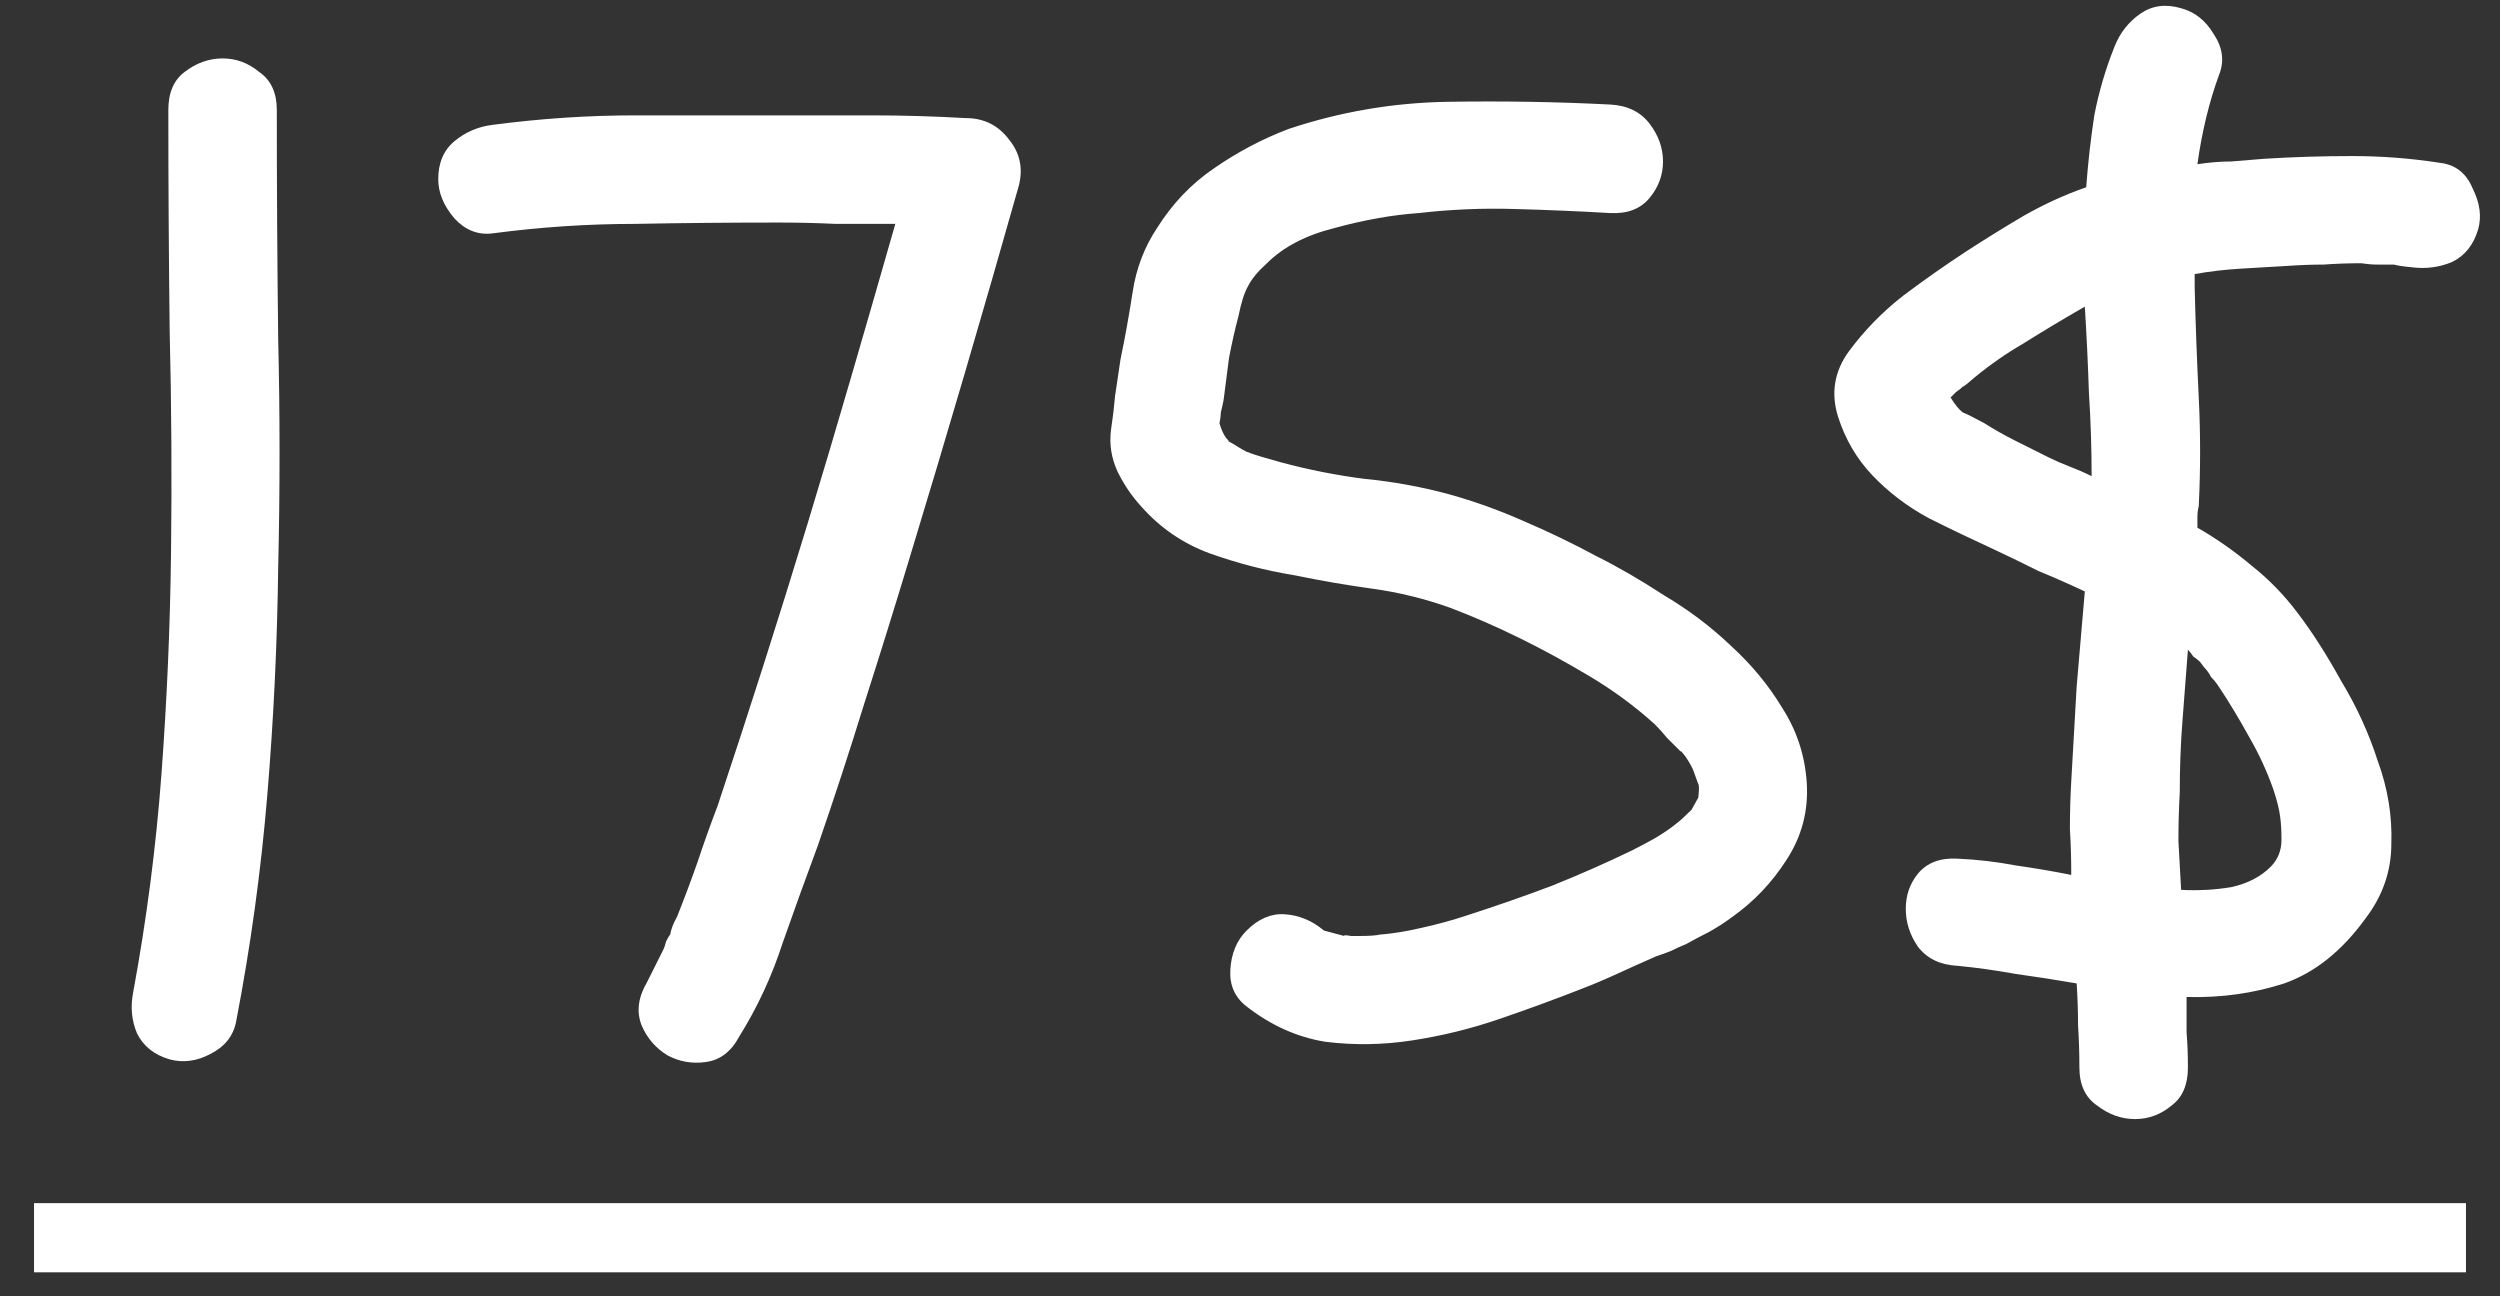
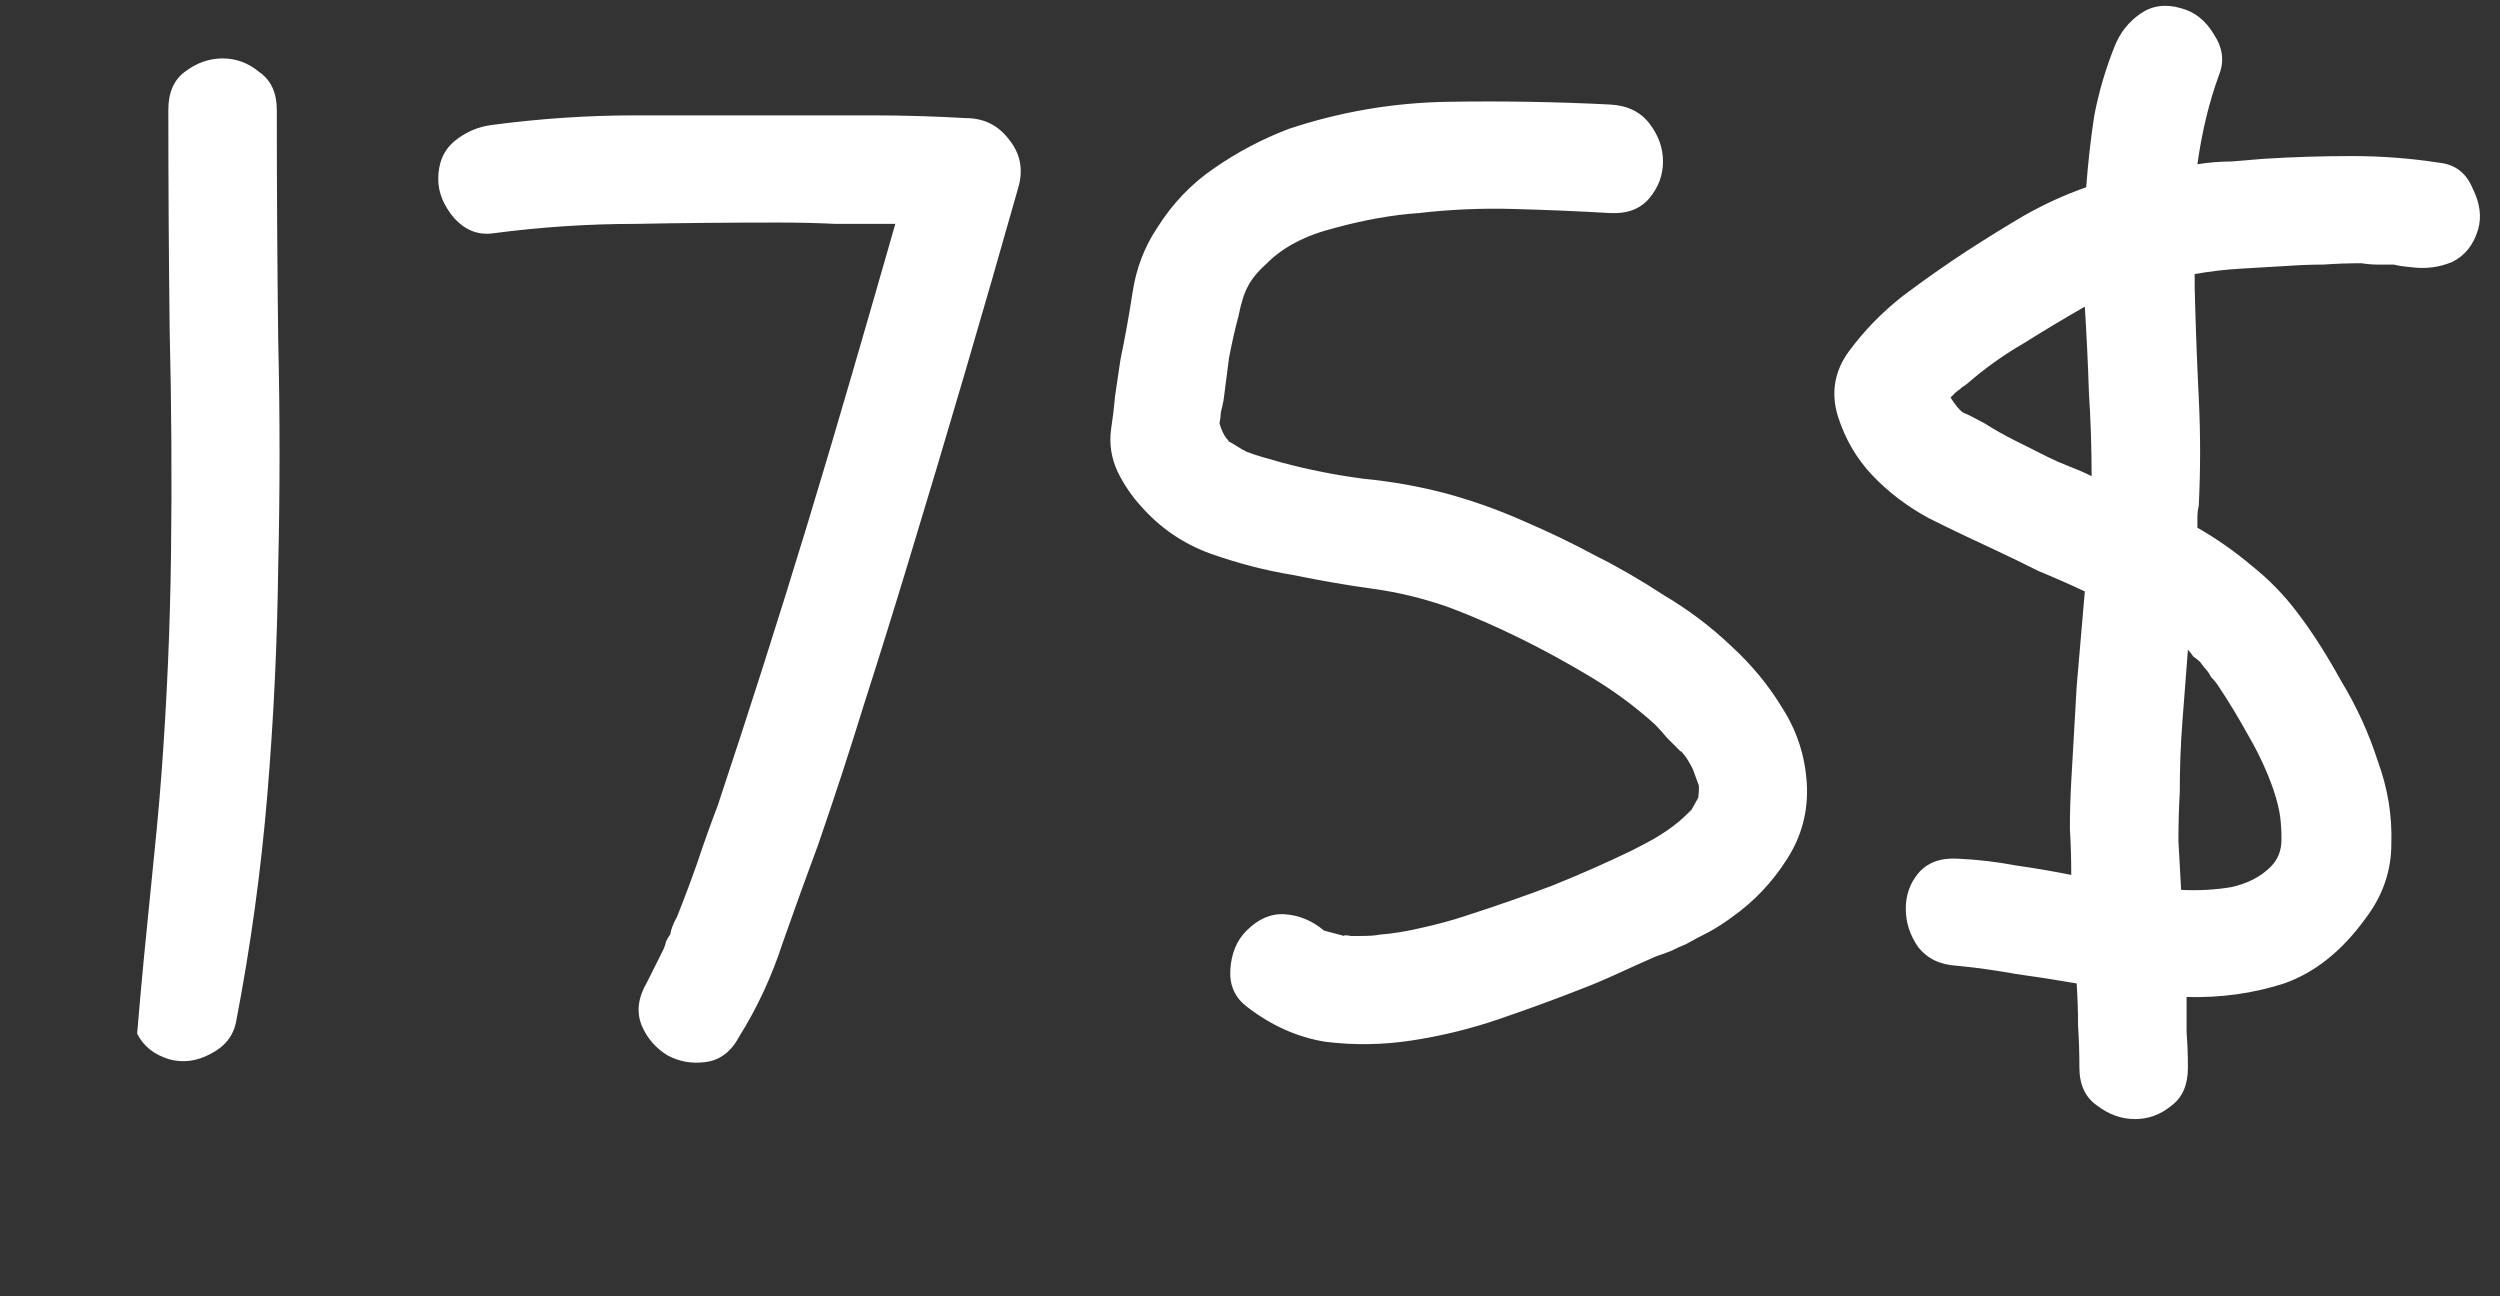
<svg xmlns="http://www.w3.org/2000/svg" width="54" height="28" viewBox="0 0 54 28" fill="none">
  <rect x="0" y="0" width="54" height="28" fill="#333333" stroke="none" />
-   <path d="M3.665 22.883C3.333 22.785 3.099 22.6 2.962 22.326C2.845 22.053 2.815 21.76 2.874 21.447C3.167 19.865 3.372 18.283 3.489 16.701C3.606 15.119 3.675 13.537 3.694 11.955C3.714 10.354 3.704 8.752 3.665 7.15C3.646 5.549 3.636 3.957 3.636 2.375C3.636 2.004 3.753 1.73 3.987 1.555C4.241 1.359 4.515 1.262 4.808 1.262C5.101 1.262 5.364 1.359 5.599 1.555C5.853 1.73 5.979 2.004 5.979 2.375C5.979 4.016 5.989 5.666 6.009 7.326C6.048 8.967 6.048 10.607 6.009 12.248C5.989 13.889 5.911 15.529 5.774 17.17C5.638 18.811 5.413 20.441 5.101 22.062C5.042 22.375 4.856 22.609 4.544 22.766C4.251 22.922 3.958 22.961 3.665 22.883ZM16.819 4.807C15.784 4.807 14.749 4.816 13.714 4.836C12.698 4.836 11.673 4.904 10.638 5.041C10.325 5.08 10.052 4.973 9.817 4.719C9.583 4.445 9.466 4.162 9.466 3.869C9.466 3.518 9.583 3.244 9.817 3.049C10.052 2.854 10.325 2.736 10.638 2.697C11.673 2.561 12.698 2.492 13.714 2.492C14.749 2.492 15.784 2.492 16.819 2.492C17.503 2.492 18.177 2.492 18.841 2.492C19.505 2.492 20.179 2.512 20.862 2.551C21.253 2.551 21.565 2.707 21.8 3.02C22.034 3.312 22.102 3.645 22.005 4.016C21.243 6.711 20.452 9.406 19.632 12.102C19.319 13.137 18.997 14.172 18.665 15.207C18.352 16.223 18.02 17.238 17.669 18.254C17.415 18.938 17.161 19.641 16.907 20.363C16.673 21.086 16.36 21.76 15.97 22.385C15.794 22.717 15.55 22.902 15.237 22.941C14.944 22.98 14.671 22.932 14.417 22.795C14.163 22.639 13.977 22.424 13.86 22.15C13.743 21.857 13.782 21.545 13.977 21.213L14.329 20.51C14.349 20.471 14.368 20.412 14.388 20.334C14.427 20.256 14.456 20.207 14.476 20.188C14.495 20.07 14.544 19.943 14.622 19.807C14.778 19.416 14.925 19.025 15.062 18.635C15.198 18.225 15.345 17.814 15.501 17.404C16.165 15.412 16.81 13.391 17.435 11.34C17.767 10.246 18.089 9.162 18.401 8.088C18.714 7.014 19.026 5.93 19.339 4.836C18.909 4.836 18.48 4.836 18.05 4.836C17.64 4.816 17.23 4.807 16.819 4.807ZM34.485 12.014C34.954 12.248 35.442 12.531 35.95 12.863C36.477 13.176 36.956 13.537 37.386 13.947C37.835 14.357 38.206 14.807 38.499 15.295C38.812 15.783 38.987 16.32 39.026 16.906C39.065 17.512 38.919 18.068 38.587 18.576C38.274 19.064 37.884 19.475 37.415 19.807C37.259 19.924 37.093 20.031 36.917 20.129C36.761 20.207 36.595 20.295 36.419 20.393C36.321 20.432 36.214 20.48 36.097 20.539C35.999 20.578 35.892 20.617 35.774 20.656C35.462 20.793 35.179 20.92 34.925 21.037C34.671 21.154 34.417 21.262 34.163 21.359C33.616 21.574 33.03 21.789 32.405 22.004C31.78 22.219 31.145 22.375 30.501 22.473C29.876 22.57 29.251 22.58 28.626 22.502C28.02 22.404 27.454 22.15 26.927 21.74C26.673 21.545 26.556 21.281 26.575 20.949C26.595 20.598 26.712 20.314 26.927 20.1C27.181 19.846 27.454 19.729 27.747 19.748C28.06 19.768 28.343 19.885 28.597 20.1L29.036 20.217C29.017 20.197 29.065 20.197 29.183 20.217C29.3 20.217 29.368 20.217 29.388 20.217C29.583 20.217 29.72 20.207 29.798 20.188C30.071 20.168 30.374 20.119 30.706 20.041C31.058 19.963 31.38 19.875 31.673 19.777C32.337 19.562 32.952 19.348 33.519 19.133C34.105 18.898 34.681 18.645 35.247 18.371C35.403 18.293 35.569 18.205 35.745 18.107C35.94 17.99 36.097 17.883 36.214 17.785C36.292 17.727 36.399 17.629 36.536 17.492L36.683 17.229C36.702 17.053 36.702 16.955 36.683 16.936L36.565 16.613C36.507 16.496 36.448 16.398 36.39 16.32C36.331 16.242 36.302 16.213 36.302 16.232C36.204 16.135 36.106 16.037 36.009 15.94C35.931 15.842 35.843 15.744 35.745 15.646C35.315 15.256 34.837 14.904 34.31 14.592C33.294 13.986 32.298 13.498 31.321 13.127C30.774 12.932 30.218 12.795 29.651 12.717C29.085 12.639 28.519 12.541 27.952 12.424C27.347 12.326 26.741 12.17 26.136 11.955C25.55 11.74 25.052 11.398 24.642 10.93C24.446 10.715 24.28 10.471 24.144 10.197C24.007 9.904 23.958 9.602 23.997 9.289C24.036 9.035 24.065 8.791 24.085 8.557C24.124 8.303 24.163 8.039 24.202 7.766C24.3 7.297 24.388 6.809 24.466 6.301C24.544 5.793 24.72 5.334 24.993 4.924C25.325 4.396 25.735 3.967 26.224 3.635C26.731 3.283 27.269 3 27.835 2.785C28.948 2.414 30.091 2.219 31.263 2.199C32.454 2.18 33.626 2.199 34.778 2.258C35.149 2.277 35.433 2.414 35.628 2.668C35.823 2.922 35.921 3.195 35.921 3.488C35.921 3.781 35.823 4.045 35.628 4.279C35.433 4.514 35.149 4.621 34.778 4.602C34.095 4.562 33.401 4.533 32.698 4.514C32.015 4.494 31.331 4.523 30.648 4.602C30.081 4.641 29.476 4.748 28.831 4.924C28.206 5.08 27.718 5.334 27.366 5.686C27.171 5.861 27.034 6.027 26.956 6.184C26.878 6.32 26.81 6.535 26.751 6.828C26.673 7.121 26.605 7.424 26.546 7.736C26.507 8.029 26.468 8.332 26.429 8.645C26.409 8.742 26.39 8.83 26.37 8.908C26.37 8.967 26.36 9.045 26.341 9.143C26.38 9.279 26.429 9.387 26.487 9.465C26.546 9.523 26.556 9.543 26.517 9.523C26.595 9.562 26.663 9.602 26.722 9.641C26.78 9.68 26.849 9.719 26.927 9.758C27.024 9.797 27.142 9.836 27.278 9.875C27.415 9.914 27.552 9.953 27.689 9.992C28.274 10.148 28.87 10.266 29.476 10.344C30.081 10.402 30.677 10.51 31.263 10.666C31.829 10.822 32.376 11.018 32.903 11.252C33.45 11.486 33.977 11.74 34.485 12.014ZM52.708 3.518C53.04 3.557 53.274 3.742 53.411 4.074C53.567 4.387 53.606 4.68 53.528 4.953C53.431 5.285 53.245 5.52 52.972 5.656C52.698 5.773 52.405 5.812 52.093 5.773C51.898 5.754 51.77 5.734 51.712 5.715C51.595 5.715 51.477 5.715 51.36 5.715C51.243 5.715 51.126 5.705 51.009 5.686C50.735 5.686 50.462 5.695 50.188 5.715C49.935 5.715 49.671 5.725 49.398 5.744C49.065 5.764 48.733 5.783 48.401 5.803C48.069 5.822 47.737 5.861 47.405 5.92V6.213C47.425 7.014 47.454 7.805 47.493 8.586C47.532 9.367 47.532 10.148 47.493 10.93C47.474 11.008 47.464 11.086 47.464 11.164C47.464 11.242 47.464 11.32 47.464 11.398C47.874 11.633 48.265 11.906 48.636 12.219C49.007 12.512 49.339 12.854 49.632 13.244C49.944 13.654 50.257 14.143 50.569 14.709C50.901 15.256 51.165 15.832 51.36 16.438C51.575 17.023 51.673 17.619 51.653 18.225C51.653 18.811 51.468 19.348 51.097 19.836C50.589 20.539 50.003 21.008 49.339 21.242C48.675 21.457 47.972 21.555 47.23 21.535C47.23 21.789 47.23 22.043 47.23 22.297C47.249 22.531 47.259 22.785 47.259 23.059C47.259 23.43 47.142 23.703 46.907 23.879C46.673 24.074 46.409 24.172 46.116 24.172C45.823 24.172 45.55 24.074 45.296 23.879C45.042 23.703 44.915 23.43 44.915 23.059C44.915 22.746 44.905 22.443 44.886 22.15C44.886 21.857 44.876 21.555 44.856 21.242C44.407 21.164 43.968 21.096 43.538 21.037C43.108 20.959 42.688 20.9 42.278 20.861C41.907 20.842 41.624 20.705 41.429 20.451C41.253 20.197 41.165 19.924 41.165 19.631C41.165 19.338 41.253 19.084 41.429 18.869C41.624 18.635 41.907 18.527 42.278 18.547C42.708 18.566 43.128 18.615 43.538 18.693C43.948 18.752 44.349 18.82 44.739 18.898C44.739 18.566 44.73 18.234 44.71 17.902C44.71 17.551 44.72 17.209 44.739 16.877C44.778 16.193 44.817 15.51 44.856 14.826C44.915 14.143 44.974 13.459 45.032 12.775C44.7 12.619 44.368 12.473 44.036 12.336C43.724 12.18 43.401 12.023 43.069 11.867C42.601 11.652 42.132 11.428 41.663 11.193C41.194 10.94 40.784 10.627 40.433 10.256C40.101 9.904 39.856 9.484 39.7 8.996C39.544 8.488 39.622 8.02 39.935 7.59C40.267 7.141 40.657 6.74 41.106 6.389C41.575 6.037 42.034 5.715 42.483 5.422C42.874 5.168 43.284 4.914 43.714 4.66C44.163 4.406 44.612 4.201 45.062 4.045C45.101 3.518 45.159 3 45.237 2.492C45.335 1.984 45.481 1.486 45.677 0.998C45.794 0.705 45.98 0.471 46.233 0.295C46.487 0.119 46.78 0.08 47.112 0.178C47.405 0.256 47.64 0.441 47.815 0.734C48.011 1.027 48.05 1.32 47.933 1.613C47.718 2.199 47.562 2.844 47.464 3.547C47.718 3.508 47.962 3.488 48.196 3.488C48.431 3.469 48.665 3.449 48.899 3.43C49.524 3.391 50.159 3.371 50.804 3.371C51.448 3.371 52.083 3.42 52.708 3.518ZM45.179 10.285C45.179 9.68 45.159 9.074 45.12 8.469C45.101 7.863 45.071 7.248 45.032 6.623C44.524 6.916 44.085 7.18 43.714 7.414C43.343 7.629 42.991 7.873 42.659 8.146C42.503 8.283 42.415 8.352 42.395 8.352C42.356 8.391 42.308 8.43 42.249 8.469C42.21 8.508 42.171 8.547 42.132 8.586C42.23 8.742 42.317 8.85 42.395 8.908C42.493 8.947 42.649 9.025 42.864 9.143C43.079 9.279 43.304 9.406 43.538 9.523C43.773 9.641 44.007 9.758 44.241 9.875C44.398 9.953 44.554 10.021 44.71 10.08C44.866 10.139 45.023 10.207 45.179 10.285ZM47.523 14.299C47.483 14.26 47.435 14.221 47.376 14.182C47.337 14.123 47.298 14.074 47.259 14.035C47.22 14.543 47.181 15.051 47.142 15.559C47.102 16.066 47.083 16.584 47.083 17.111C47.063 17.463 47.054 17.814 47.054 18.166C47.073 18.518 47.093 18.869 47.112 19.221C47.483 19.24 47.845 19.221 48.196 19.162C48.548 19.084 48.831 18.938 49.046 18.723C49.202 18.566 49.28 18.371 49.28 18.137C49.28 17.941 49.27 17.775 49.251 17.639C49.231 17.482 49.183 17.287 49.105 17.053C48.968 16.662 48.792 16.281 48.577 15.91C48.362 15.52 48.138 15.148 47.903 14.797C47.864 14.738 47.815 14.68 47.757 14.621C47.718 14.543 47.669 14.475 47.61 14.416L47.523 14.299Z" fill="white" />
-   <path d="M0.735 25.988H53.265V27.482H0.735V25.988Z" fill="white" />
+   <path d="M3.665 22.883C3.333 22.785 3.099 22.6 2.962 22.326C3.167 19.865 3.372 18.283 3.489 16.701C3.606 15.119 3.675 13.537 3.694 11.955C3.714 10.354 3.704 8.752 3.665 7.15C3.646 5.549 3.636 3.957 3.636 2.375C3.636 2.004 3.753 1.73 3.987 1.555C4.241 1.359 4.515 1.262 4.808 1.262C5.101 1.262 5.364 1.359 5.599 1.555C5.853 1.73 5.979 2.004 5.979 2.375C5.979 4.016 5.989 5.666 6.009 7.326C6.048 8.967 6.048 10.607 6.009 12.248C5.989 13.889 5.911 15.529 5.774 17.17C5.638 18.811 5.413 20.441 5.101 22.062C5.042 22.375 4.856 22.609 4.544 22.766C4.251 22.922 3.958 22.961 3.665 22.883ZM16.819 4.807C15.784 4.807 14.749 4.816 13.714 4.836C12.698 4.836 11.673 4.904 10.638 5.041C10.325 5.08 10.052 4.973 9.817 4.719C9.583 4.445 9.466 4.162 9.466 3.869C9.466 3.518 9.583 3.244 9.817 3.049C10.052 2.854 10.325 2.736 10.638 2.697C11.673 2.561 12.698 2.492 13.714 2.492C14.749 2.492 15.784 2.492 16.819 2.492C17.503 2.492 18.177 2.492 18.841 2.492C19.505 2.492 20.179 2.512 20.862 2.551C21.253 2.551 21.565 2.707 21.8 3.02C22.034 3.312 22.102 3.645 22.005 4.016C21.243 6.711 20.452 9.406 19.632 12.102C19.319 13.137 18.997 14.172 18.665 15.207C18.352 16.223 18.02 17.238 17.669 18.254C17.415 18.938 17.161 19.641 16.907 20.363C16.673 21.086 16.36 21.76 15.97 22.385C15.794 22.717 15.55 22.902 15.237 22.941C14.944 22.98 14.671 22.932 14.417 22.795C14.163 22.639 13.977 22.424 13.86 22.15C13.743 21.857 13.782 21.545 13.977 21.213L14.329 20.51C14.349 20.471 14.368 20.412 14.388 20.334C14.427 20.256 14.456 20.207 14.476 20.188C14.495 20.07 14.544 19.943 14.622 19.807C14.778 19.416 14.925 19.025 15.062 18.635C15.198 18.225 15.345 17.814 15.501 17.404C16.165 15.412 16.81 13.391 17.435 11.34C17.767 10.246 18.089 9.162 18.401 8.088C18.714 7.014 19.026 5.93 19.339 4.836C18.909 4.836 18.48 4.836 18.05 4.836C17.64 4.816 17.23 4.807 16.819 4.807ZM34.485 12.014C34.954 12.248 35.442 12.531 35.95 12.863C36.477 13.176 36.956 13.537 37.386 13.947C37.835 14.357 38.206 14.807 38.499 15.295C38.812 15.783 38.987 16.32 39.026 16.906C39.065 17.512 38.919 18.068 38.587 18.576C38.274 19.064 37.884 19.475 37.415 19.807C37.259 19.924 37.093 20.031 36.917 20.129C36.761 20.207 36.595 20.295 36.419 20.393C36.321 20.432 36.214 20.48 36.097 20.539C35.999 20.578 35.892 20.617 35.774 20.656C35.462 20.793 35.179 20.92 34.925 21.037C34.671 21.154 34.417 21.262 34.163 21.359C33.616 21.574 33.03 21.789 32.405 22.004C31.78 22.219 31.145 22.375 30.501 22.473C29.876 22.57 29.251 22.58 28.626 22.502C28.02 22.404 27.454 22.15 26.927 21.74C26.673 21.545 26.556 21.281 26.575 20.949C26.595 20.598 26.712 20.314 26.927 20.1C27.181 19.846 27.454 19.729 27.747 19.748C28.06 19.768 28.343 19.885 28.597 20.1L29.036 20.217C29.017 20.197 29.065 20.197 29.183 20.217C29.3 20.217 29.368 20.217 29.388 20.217C29.583 20.217 29.72 20.207 29.798 20.188C30.071 20.168 30.374 20.119 30.706 20.041C31.058 19.963 31.38 19.875 31.673 19.777C32.337 19.562 32.952 19.348 33.519 19.133C34.105 18.898 34.681 18.645 35.247 18.371C35.403 18.293 35.569 18.205 35.745 18.107C35.94 17.99 36.097 17.883 36.214 17.785C36.292 17.727 36.399 17.629 36.536 17.492L36.683 17.229C36.702 17.053 36.702 16.955 36.683 16.936L36.565 16.613C36.507 16.496 36.448 16.398 36.39 16.32C36.331 16.242 36.302 16.213 36.302 16.232C36.204 16.135 36.106 16.037 36.009 15.94C35.931 15.842 35.843 15.744 35.745 15.646C35.315 15.256 34.837 14.904 34.31 14.592C33.294 13.986 32.298 13.498 31.321 13.127C30.774 12.932 30.218 12.795 29.651 12.717C29.085 12.639 28.519 12.541 27.952 12.424C27.347 12.326 26.741 12.17 26.136 11.955C25.55 11.74 25.052 11.398 24.642 10.93C24.446 10.715 24.28 10.471 24.144 10.197C24.007 9.904 23.958 9.602 23.997 9.289C24.036 9.035 24.065 8.791 24.085 8.557C24.124 8.303 24.163 8.039 24.202 7.766C24.3 7.297 24.388 6.809 24.466 6.301C24.544 5.793 24.72 5.334 24.993 4.924C25.325 4.396 25.735 3.967 26.224 3.635C26.731 3.283 27.269 3 27.835 2.785C28.948 2.414 30.091 2.219 31.263 2.199C32.454 2.18 33.626 2.199 34.778 2.258C35.149 2.277 35.433 2.414 35.628 2.668C35.823 2.922 35.921 3.195 35.921 3.488C35.921 3.781 35.823 4.045 35.628 4.279C35.433 4.514 35.149 4.621 34.778 4.602C34.095 4.562 33.401 4.533 32.698 4.514C32.015 4.494 31.331 4.523 30.648 4.602C30.081 4.641 29.476 4.748 28.831 4.924C28.206 5.08 27.718 5.334 27.366 5.686C27.171 5.861 27.034 6.027 26.956 6.184C26.878 6.32 26.81 6.535 26.751 6.828C26.673 7.121 26.605 7.424 26.546 7.736C26.507 8.029 26.468 8.332 26.429 8.645C26.409 8.742 26.39 8.83 26.37 8.908C26.37 8.967 26.36 9.045 26.341 9.143C26.38 9.279 26.429 9.387 26.487 9.465C26.546 9.523 26.556 9.543 26.517 9.523C26.595 9.562 26.663 9.602 26.722 9.641C26.78 9.68 26.849 9.719 26.927 9.758C27.024 9.797 27.142 9.836 27.278 9.875C27.415 9.914 27.552 9.953 27.689 9.992C28.274 10.148 28.87 10.266 29.476 10.344C30.081 10.402 30.677 10.51 31.263 10.666C31.829 10.822 32.376 11.018 32.903 11.252C33.45 11.486 33.977 11.74 34.485 12.014ZM52.708 3.518C53.04 3.557 53.274 3.742 53.411 4.074C53.567 4.387 53.606 4.68 53.528 4.953C53.431 5.285 53.245 5.52 52.972 5.656C52.698 5.773 52.405 5.812 52.093 5.773C51.898 5.754 51.77 5.734 51.712 5.715C51.595 5.715 51.477 5.715 51.36 5.715C51.243 5.715 51.126 5.705 51.009 5.686C50.735 5.686 50.462 5.695 50.188 5.715C49.935 5.715 49.671 5.725 49.398 5.744C49.065 5.764 48.733 5.783 48.401 5.803C48.069 5.822 47.737 5.861 47.405 5.92V6.213C47.425 7.014 47.454 7.805 47.493 8.586C47.532 9.367 47.532 10.148 47.493 10.93C47.474 11.008 47.464 11.086 47.464 11.164C47.464 11.242 47.464 11.32 47.464 11.398C47.874 11.633 48.265 11.906 48.636 12.219C49.007 12.512 49.339 12.854 49.632 13.244C49.944 13.654 50.257 14.143 50.569 14.709C50.901 15.256 51.165 15.832 51.36 16.438C51.575 17.023 51.673 17.619 51.653 18.225C51.653 18.811 51.468 19.348 51.097 19.836C50.589 20.539 50.003 21.008 49.339 21.242C48.675 21.457 47.972 21.555 47.23 21.535C47.23 21.789 47.23 22.043 47.23 22.297C47.249 22.531 47.259 22.785 47.259 23.059C47.259 23.43 47.142 23.703 46.907 23.879C46.673 24.074 46.409 24.172 46.116 24.172C45.823 24.172 45.55 24.074 45.296 23.879C45.042 23.703 44.915 23.43 44.915 23.059C44.915 22.746 44.905 22.443 44.886 22.15C44.886 21.857 44.876 21.555 44.856 21.242C44.407 21.164 43.968 21.096 43.538 21.037C43.108 20.959 42.688 20.9 42.278 20.861C41.907 20.842 41.624 20.705 41.429 20.451C41.253 20.197 41.165 19.924 41.165 19.631C41.165 19.338 41.253 19.084 41.429 18.869C41.624 18.635 41.907 18.527 42.278 18.547C42.708 18.566 43.128 18.615 43.538 18.693C43.948 18.752 44.349 18.82 44.739 18.898C44.739 18.566 44.73 18.234 44.71 17.902C44.71 17.551 44.72 17.209 44.739 16.877C44.778 16.193 44.817 15.51 44.856 14.826C44.915 14.143 44.974 13.459 45.032 12.775C44.7 12.619 44.368 12.473 44.036 12.336C43.724 12.18 43.401 12.023 43.069 11.867C42.601 11.652 42.132 11.428 41.663 11.193C41.194 10.94 40.784 10.627 40.433 10.256C40.101 9.904 39.856 9.484 39.7 8.996C39.544 8.488 39.622 8.02 39.935 7.59C40.267 7.141 40.657 6.74 41.106 6.389C41.575 6.037 42.034 5.715 42.483 5.422C42.874 5.168 43.284 4.914 43.714 4.66C44.163 4.406 44.612 4.201 45.062 4.045C45.101 3.518 45.159 3 45.237 2.492C45.335 1.984 45.481 1.486 45.677 0.998C45.794 0.705 45.98 0.471 46.233 0.295C46.487 0.119 46.78 0.08 47.112 0.178C47.405 0.256 47.64 0.441 47.815 0.734C48.011 1.027 48.05 1.32 47.933 1.613C47.718 2.199 47.562 2.844 47.464 3.547C47.718 3.508 47.962 3.488 48.196 3.488C48.431 3.469 48.665 3.449 48.899 3.43C49.524 3.391 50.159 3.371 50.804 3.371C51.448 3.371 52.083 3.42 52.708 3.518ZM45.179 10.285C45.179 9.68 45.159 9.074 45.12 8.469C45.101 7.863 45.071 7.248 45.032 6.623C44.524 6.916 44.085 7.18 43.714 7.414C43.343 7.629 42.991 7.873 42.659 8.146C42.503 8.283 42.415 8.352 42.395 8.352C42.356 8.391 42.308 8.43 42.249 8.469C42.21 8.508 42.171 8.547 42.132 8.586C42.23 8.742 42.317 8.85 42.395 8.908C42.493 8.947 42.649 9.025 42.864 9.143C43.079 9.279 43.304 9.406 43.538 9.523C43.773 9.641 44.007 9.758 44.241 9.875C44.398 9.953 44.554 10.021 44.71 10.08C44.866 10.139 45.023 10.207 45.179 10.285ZM47.523 14.299C47.483 14.26 47.435 14.221 47.376 14.182C47.337 14.123 47.298 14.074 47.259 14.035C47.22 14.543 47.181 15.051 47.142 15.559C47.102 16.066 47.083 16.584 47.083 17.111C47.063 17.463 47.054 17.814 47.054 18.166C47.073 18.518 47.093 18.869 47.112 19.221C47.483 19.24 47.845 19.221 48.196 19.162C48.548 19.084 48.831 18.938 49.046 18.723C49.202 18.566 49.28 18.371 49.28 18.137C49.28 17.941 49.27 17.775 49.251 17.639C49.231 17.482 49.183 17.287 49.105 17.053C48.968 16.662 48.792 16.281 48.577 15.91C48.362 15.52 48.138 15.148 47.903 14.797C47.864 14.738 47.815 14.68 47.757 14.621C47.718 14.543 47.669 14.475 47.61 14.416L47.523 14.299Z" fill="white" />
</svg>